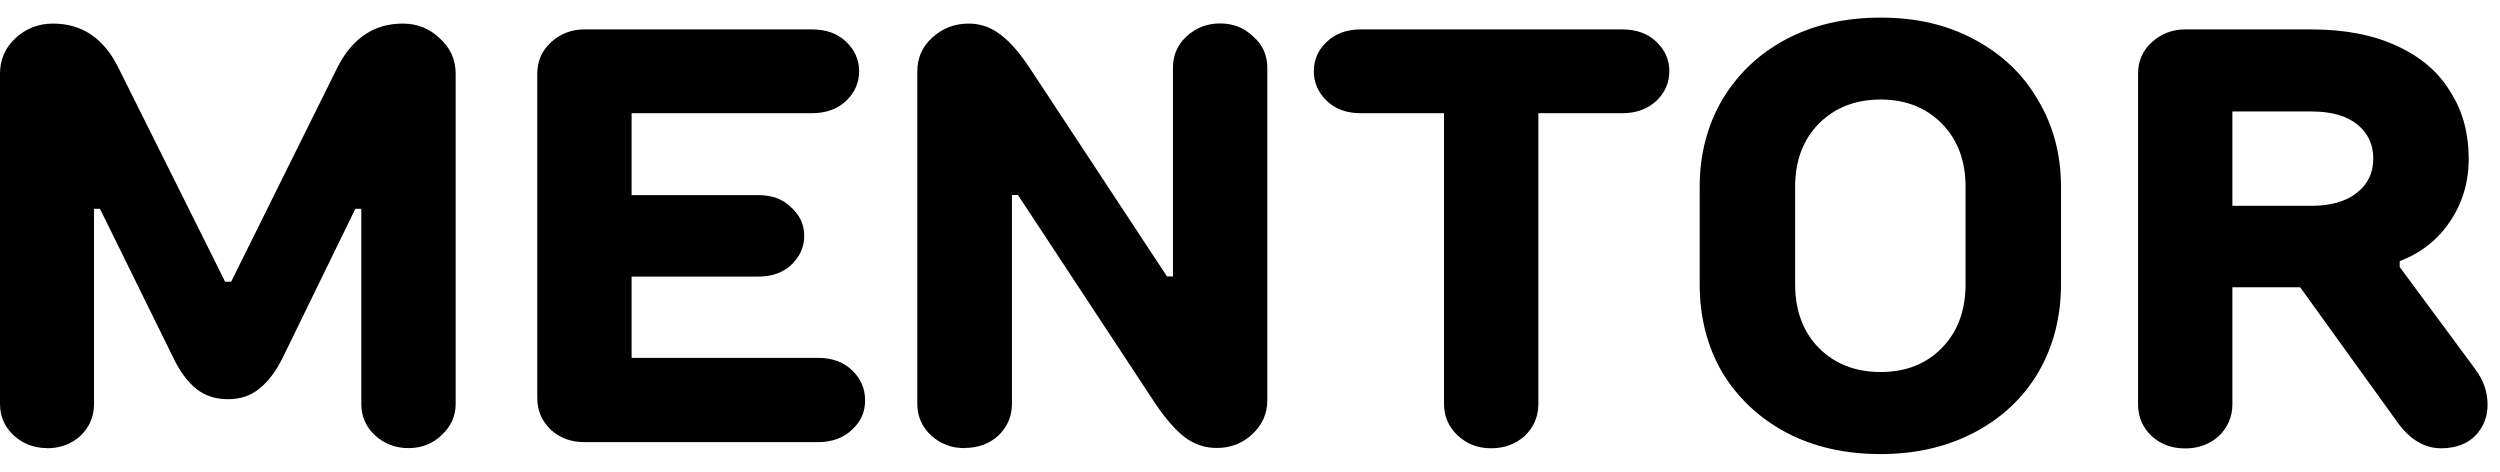
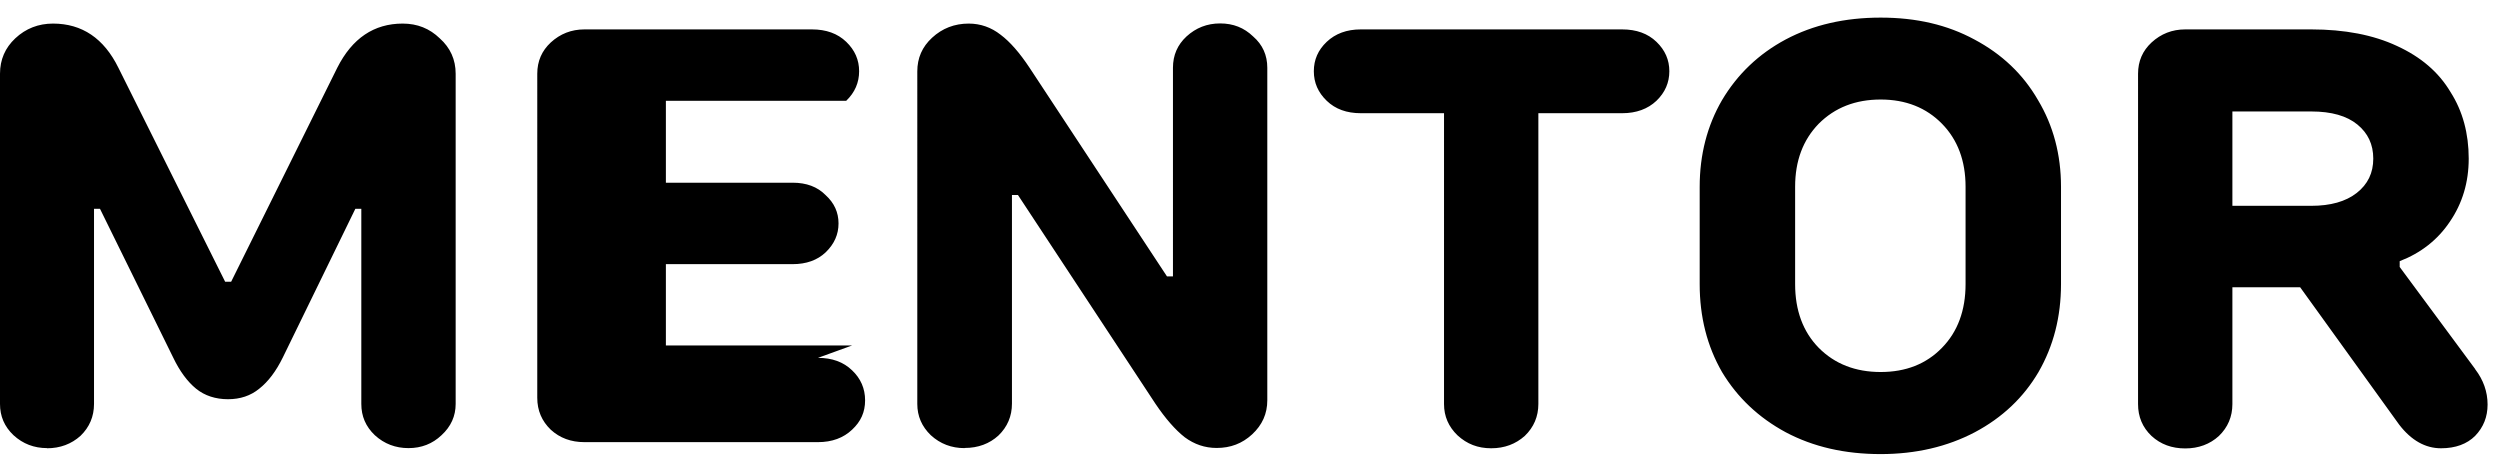
<svg xmlns="http://www.w3.org/2000/svg" id="_レイヤー_1" data-name="レイヤー_1" version="1.1" viewBox="0 0 159 30">
-   <path d="M3,28.5c-.83,0-1.54-.27-2.14-.82-.58-.55-.86-1.21-.86-1.99V4.69c0-.9.33-1.65.97-2.25.67-.63,1.48-.94,2.4-.94,1.85,0,3.24.94,4.16,2.81l6.79,13.61h.38l6.75-13.61c.95-1.88,2.34-2.81,4.16-2.81.93,0,1.71.31,2.36.94.67.6,1.01,1.35,1.01,2.25v21c0,.77-.3,1.44-.9,1.99-.58.55-1.28.82-2.1.82s-1.54-.27-2.14-.82c-.58-.55-.86-1.21-.86-1.99v-12.41h-.38l-4.61,9.45c-.43.88-.93,1.54-1.5,1.99-.55.45-1.21.67-1.99.67s-1.48-.22-2.03-.67c-.55-.45-1.04-1.11-1.46-1.99l-4.65-9.45h-.38v12.41c0,.8-.29,1.48-.86,2.03-.58.52-1.29.79-2.14.79ZM52.02,22.76c.9,0,1.62.26,2.17.79.55.52.83,1.16.83,1.91s-.27,1.35-.83,1.87c-.55.52-1.27.79-2.17.79h-14.85c-.85,0-1.56-.26-2.14-.79-.57-.55-.86-1.22-.86-2.03V4.69c0-.8.29-1.46.86-1.99.6-.55,1.31-.83,2.14-.83h14.47c.9,0,1.63.26,2.18.79s.82,1.15.82,1.87-.27,1.35-.82,1.88c-.55.52-1.28.79-2.18.79h-11.47v5.21h8.06c.88,0,1.58.26,2.1.79.55.5.82,1.1.82,1.8s-.27,1.31-.82,1.84c-.53.5-1.23.75-2.1.75h-8.06v5.17h11.85ZM61.34,28.5c-.82,0-1.54-.27-2.14-.82-.57-.55-.86-1.21-.86-1.99V4.54c0-.85.31-1.56.94-2.14.65-.6,1.43-.9,2.33-.9.75,0,1.43.24,2.03.71.6.45,1.21,1.15,1.84,2.1l8.74,13.27h.38V4.31c0-.8.29-1.46.86-1.99.6-.55,1.31-.83,2.14-.83s1.52.27,2.1.83c.6.52.9,1.19.9,1.99v21.15c0,.85-.32,1.57-.97,2.17-.63.58-1.37.86-2.25.86-.75,0-1.42-.23-2.03-.68-.6-.47-1.23-1.19-1.87-2.14l-8.74-13.27h-.38v13.27c0,.8-.29,1.48-.86,2.03-.57.52-1.29.79-2.14.79ZM103.17,1.87c.9,0,1.63.26,2.18.79s.82,1.15.82,1.87-.27,1.35-.82,1.88c-.55.52-1.28.79-2.18.79h-5.33v18.49c0,.8-.29,1.48-.86,2.03-.58.52-1.29.79-2.14.79s-1.54-.27-2.14-.82c-.57-.55-.86-1.21-.86-1.99V7.2h-5.29c-.9,0-1.62-.26-2.17-.79-.55-.53-.82-1.15-.82-1.88s.27-1.35.82-1.87,1.27-.79,2.17-.79h16.61ZM119.61,28.88c-2.28,0-4.29-.46-6.04-1.39-1.72-.93-3.07-2.2-4.05-3.83-.95-1.65-1.42-3.51-1.42-5.59v-6.19c0-2.05.48-3.89,1.42-5.51.98-1.65,2.33-2.94,4.05-3.86,1.75-.93,3.76-1.39,6.04-1.39s4.24.46,5.96,1.39c1.75.93,3.1,2.21,4.05,3.86.97,1.62,1.46,3.46,1.46,5.51v6.19c0,2.08-.48,3.94-1.43,5.59-.95,1.62-2.3,2.9-4.05,3.83-1.75.92-3.75,1.39-6,1.39ZM119.61,23.66c1.6,0,2.9-.51,3.9-1.54,1-1.02,1.5-2.38,1.5-4.05v-6.19c0-1.65-.5-2.99-1.5-4.01-1-1.02-2.3-1.54-3.9-1.54s-2.91.51-3.94,1.54c-1,1.03-1.5,2.36-1.5,4.01v6.19c0,1.67.5,3.03,1.5,4.05,1.02,1.03,2.34,1.54,3.94,1.54ZM157.42,23.48c.52.68.79,1.43.79,2.25,0,.78-.26,1.44-.79,1.99-.52.52-1.25.79-2.17.79-1,0-1.89-.5-2.66-1.5l-6.3-8.74h-4.31v7.43c0,.8-.29,1.48-.86,2.03-.57.52-1.29.79-2.14.79s-1.56-.26-2.14-.79c-.58-.55-.86-1.23-.86-2.03V4.69c0-.8.29-1.46.86-1.99.6-.55,1.31-.83,2.14-.83h8.02c2.12,0,3.94.35,5.44,1.05,1.53.7,2.66,1.67,3.41,2.93.78,1.22,1.16,2.64,1.16,4.24,0,1.5-.4,2.84-1.2,4.01-.77,1.15-1.84,1.99-3.19,2.51v.37l4.8,6.49ZM147,13.09c1.22,0,2.19-.27,2.89-.82.7-.55,1.05-1.27,1.05-2.18s-.34-1.62-1.01-2.17c-.67-.55-1.65-.83-2.92-.83h-5.03v6h5.03Z" />
+   <path d="M3,28.5c-.83,0-1.54-.27-2.14-.82-.58-.55-.86-1.21-.86-1.99V4.69c0-.9.33-1.65.97-2.25.67-.63,1.48-.94,2.4-.94,1.85,0,3.24.94,4.16,2.81l6.79,13.61h.38l6.75-13.61c.95-1.88,2.34-2.81,4.16-2.81.93,0,1.71.31,2.36.94.67.6,1.01,1.35,1.01,2.25v21c0,.77-.3,1.44-.9,1.99-.58.55-1.28.82-2.1.82s-1.54-.27-2.14-.82c-.58-.55-.86-1.21-.86-1.99v-12.41h-.38l-4.61,9.45c-.43.88-.93,1.54-1.5,1.99-.55.45-1.21.67-1.99.67s-1.48-.22-2.03-.67c-.55-.45-1.04-1.11-1.46-1.99l-4.65-9.45h-.38v12.41c0,.8-.29,1.48-.86,2.03-.58.52-1.29.79-2.14.79ZM52.02,22.76c.9,0,1.62.26,2.17.79.55.52.83,1.16.83,1.91s-.27,1.35-.83,1.87c-.55.52-1.27.79-2.17.79h-14.85c-.85,0-1.56-.26-2.14-.79-.57-.55-.86-1.22-.86-2.03V4.69c0-.8.29-1.46.86-1.99.6-.55,1.31-.83,2.14-.83h14.47c.9,0,1.63.26,2.18.79s.82,1.15.82,1.87-.27,1.35-.82,1.88h-11.47v5.21h8.06c.88,0,1.58.26,2.1.79.55.5.82,1.1.82,1.8s-.27,1.31-.82,1.84c-.53.5-1.23.75-2.1.75h-8.06v5.17h11.85ZM61.34,28.5c-.82,0-1.54-.27-2.14-.82-.57-.55-.86-1.21-.86-1.99V4.54c0-.85.31-1.56.94-2.14.65-.6,1.43-.9,2.33-.9.75,0,1.43.24,2.03.71.6.45,1.21,1.15,1.84,2.1l8.74,13.27h.38V4.31c0-.8.29-1.46.86-1.99.6-.55,1.31-.83,2.14-.83s1.52.27,2.1.83c.6.52.9,1.19.9,1.99v21.15c0,.85-.32,1.57-.97,2.17-.63.58-1.37.86-2.25.86-.75,0-1.42-.23-2.03-.68-.6-.47-1.23-1.19-1.87-2.14l-8.74-13.27h-.38v13.27c0,.8-.29,1.48-.86,2.03-.57.52-1.29.79-2.14.79ZM103.17,1.87c.9,0,1.63.26,2.18.79s.82,1.15.82,1.87-.27,1.35-.82,1.88c-.55.52-1.28.79-2.18.79h-5.33v18.49c0,.8-.29,1.48-.86,2.03-.58.52-1.29.79-2.14.79s-1.54-.27-2.14-.82c-.57-.55-.86-1.21-.86-1.99V7.2h-5.29c-.9,0-1.62-.26-2.17-.79-.55-.53-.82-1.15-.82-1.88s.27-1.35.82-1.87,1.27-.79,2.17-.79h16.61ZM119.61,28.88c-2.28,0-4.29-.46-6.04-1.39-1.72-.93-3.07-2.2-4.05-3.83-.95-1.65-1.42-3.51-1.42-5.59v-6.19c0-2.05.48-3.89,1.42-5.51.98-1.65,2.33-2.94,4.05-3.86,1.75-.93,3.76-1.39,6.04-1.39s4.24.46,5.96,1.39c1.75.93,3.1,2.21,4.05,3.86.97,1.62,1.46,3.46,1.46,5.51v6.19c0,2.08-.48,3.94-1.43,5.59-.95,1.62-2.3,2.9-4.05,3.83-1.75.92-3.75,1.39-6,1.39ZM119.61,23.66c1.6,0,2.9-.51,3.9-1.54,1-1.02,1.5-2.38,1.5-4.05v-6.19c0-1.65-.5-2.99-1.5-4.01-1-1.02-2.3-1.54-3.9-1.54s-2.91.51-3.94,1.54c-1,1.03-1.5,2.36-1.5,4.01v6.19c0,1.67.5,3.03,1.5,4.05,1.02,1.03,2.34,1.54,3.94,1.54ZM157.42,23.48c.52.68.79,1.43.79,2.25,0,.78-.26,1.44-.79,1.99-.52.52-1.25.79-2.17.79-1,0-1.89-.5-2.66-1.5l-6.3-8.74h-4.31v7.43c0,.8-.29,1.48-.86,2.03-.57.52-1.29.79-2.14.79s-1.56-.26-2.14-.79c-.58-.55-.86-1.23-.86-2.03V4.69c0-.8.29-1.46.86-1.99.6-.55,1.31-.83,2.14-.83h8.02c2.12,0,3.94.35,5.44,1.05,1.53.7,2.66,1.67,3.41,2.93.78,1.22,1.16,2.64,1.16,4.24,0,1.5-.4,2.84-1.2,4.01-.77,1.15-1.84,1.99-3.19,2.51v.37l4.8,6.49ZM147,13.09c1.22,0,2.19-.27,2.89-.82.7-.55,1.05-1.27,1.05-2.18s-.34-1.62-1.01-2.17c-.67-.55-1.65-.83-2.92-.83h-5.03v6h5.03Z" />
</svg>